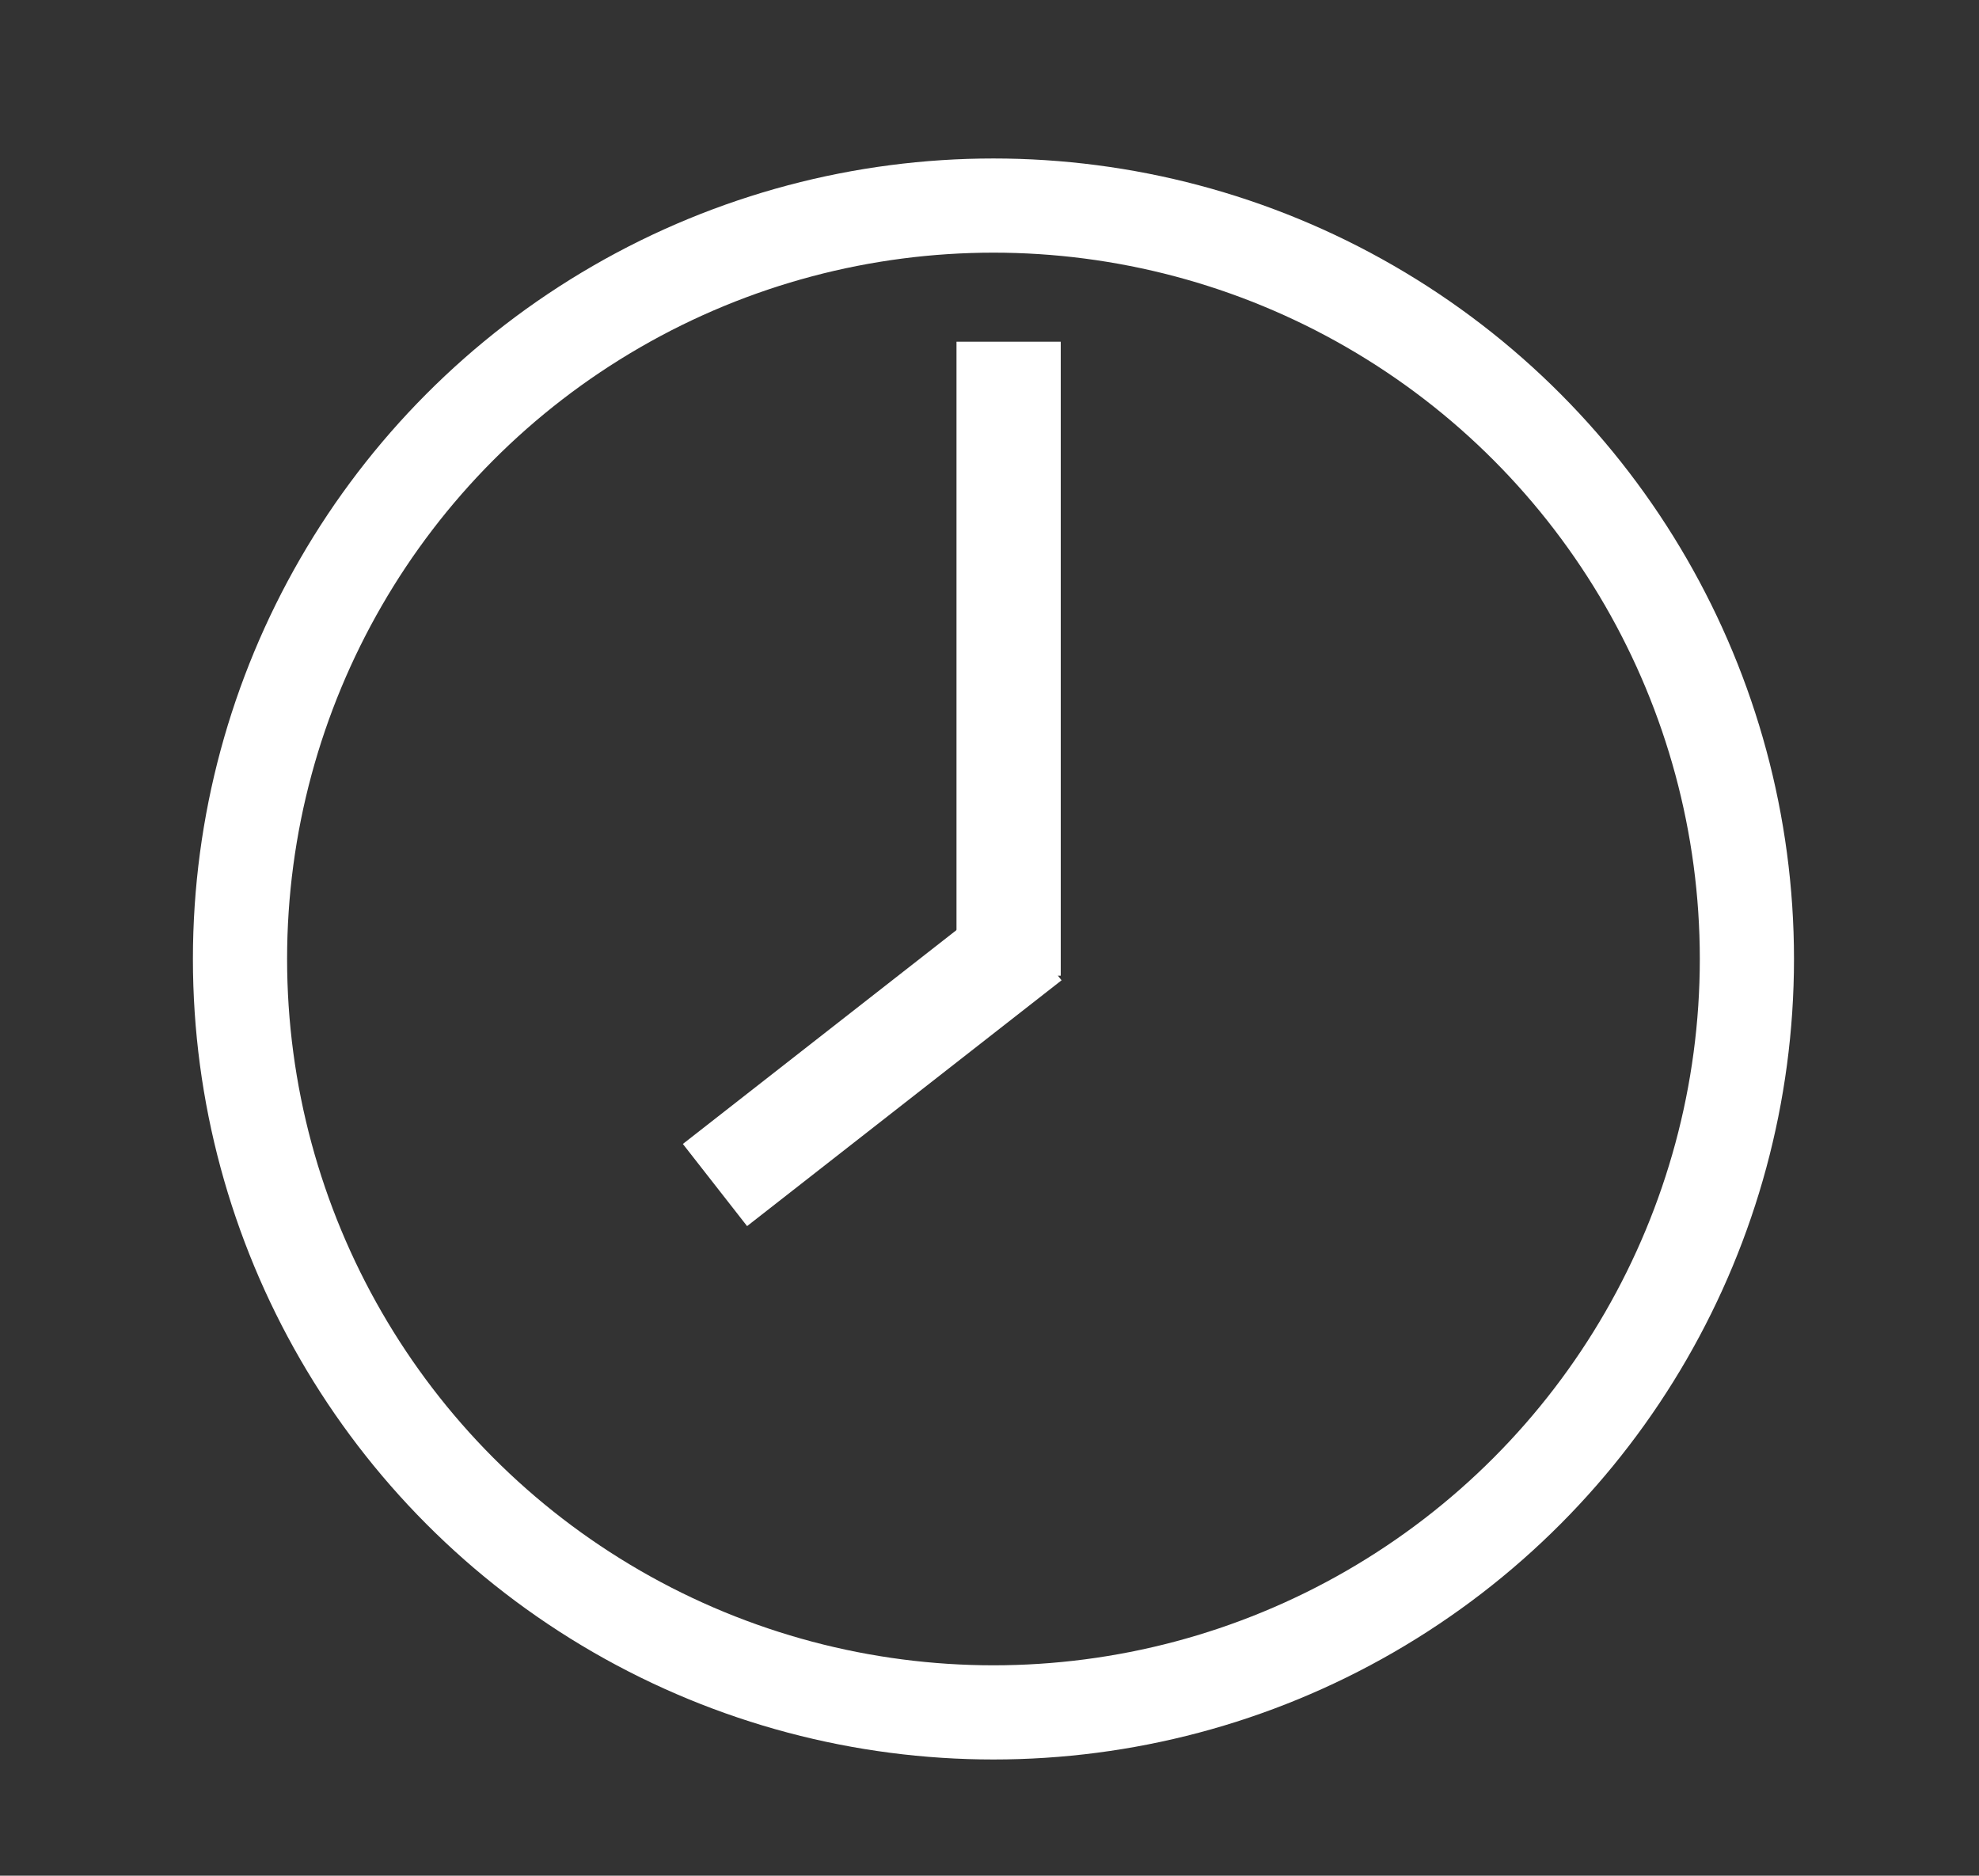
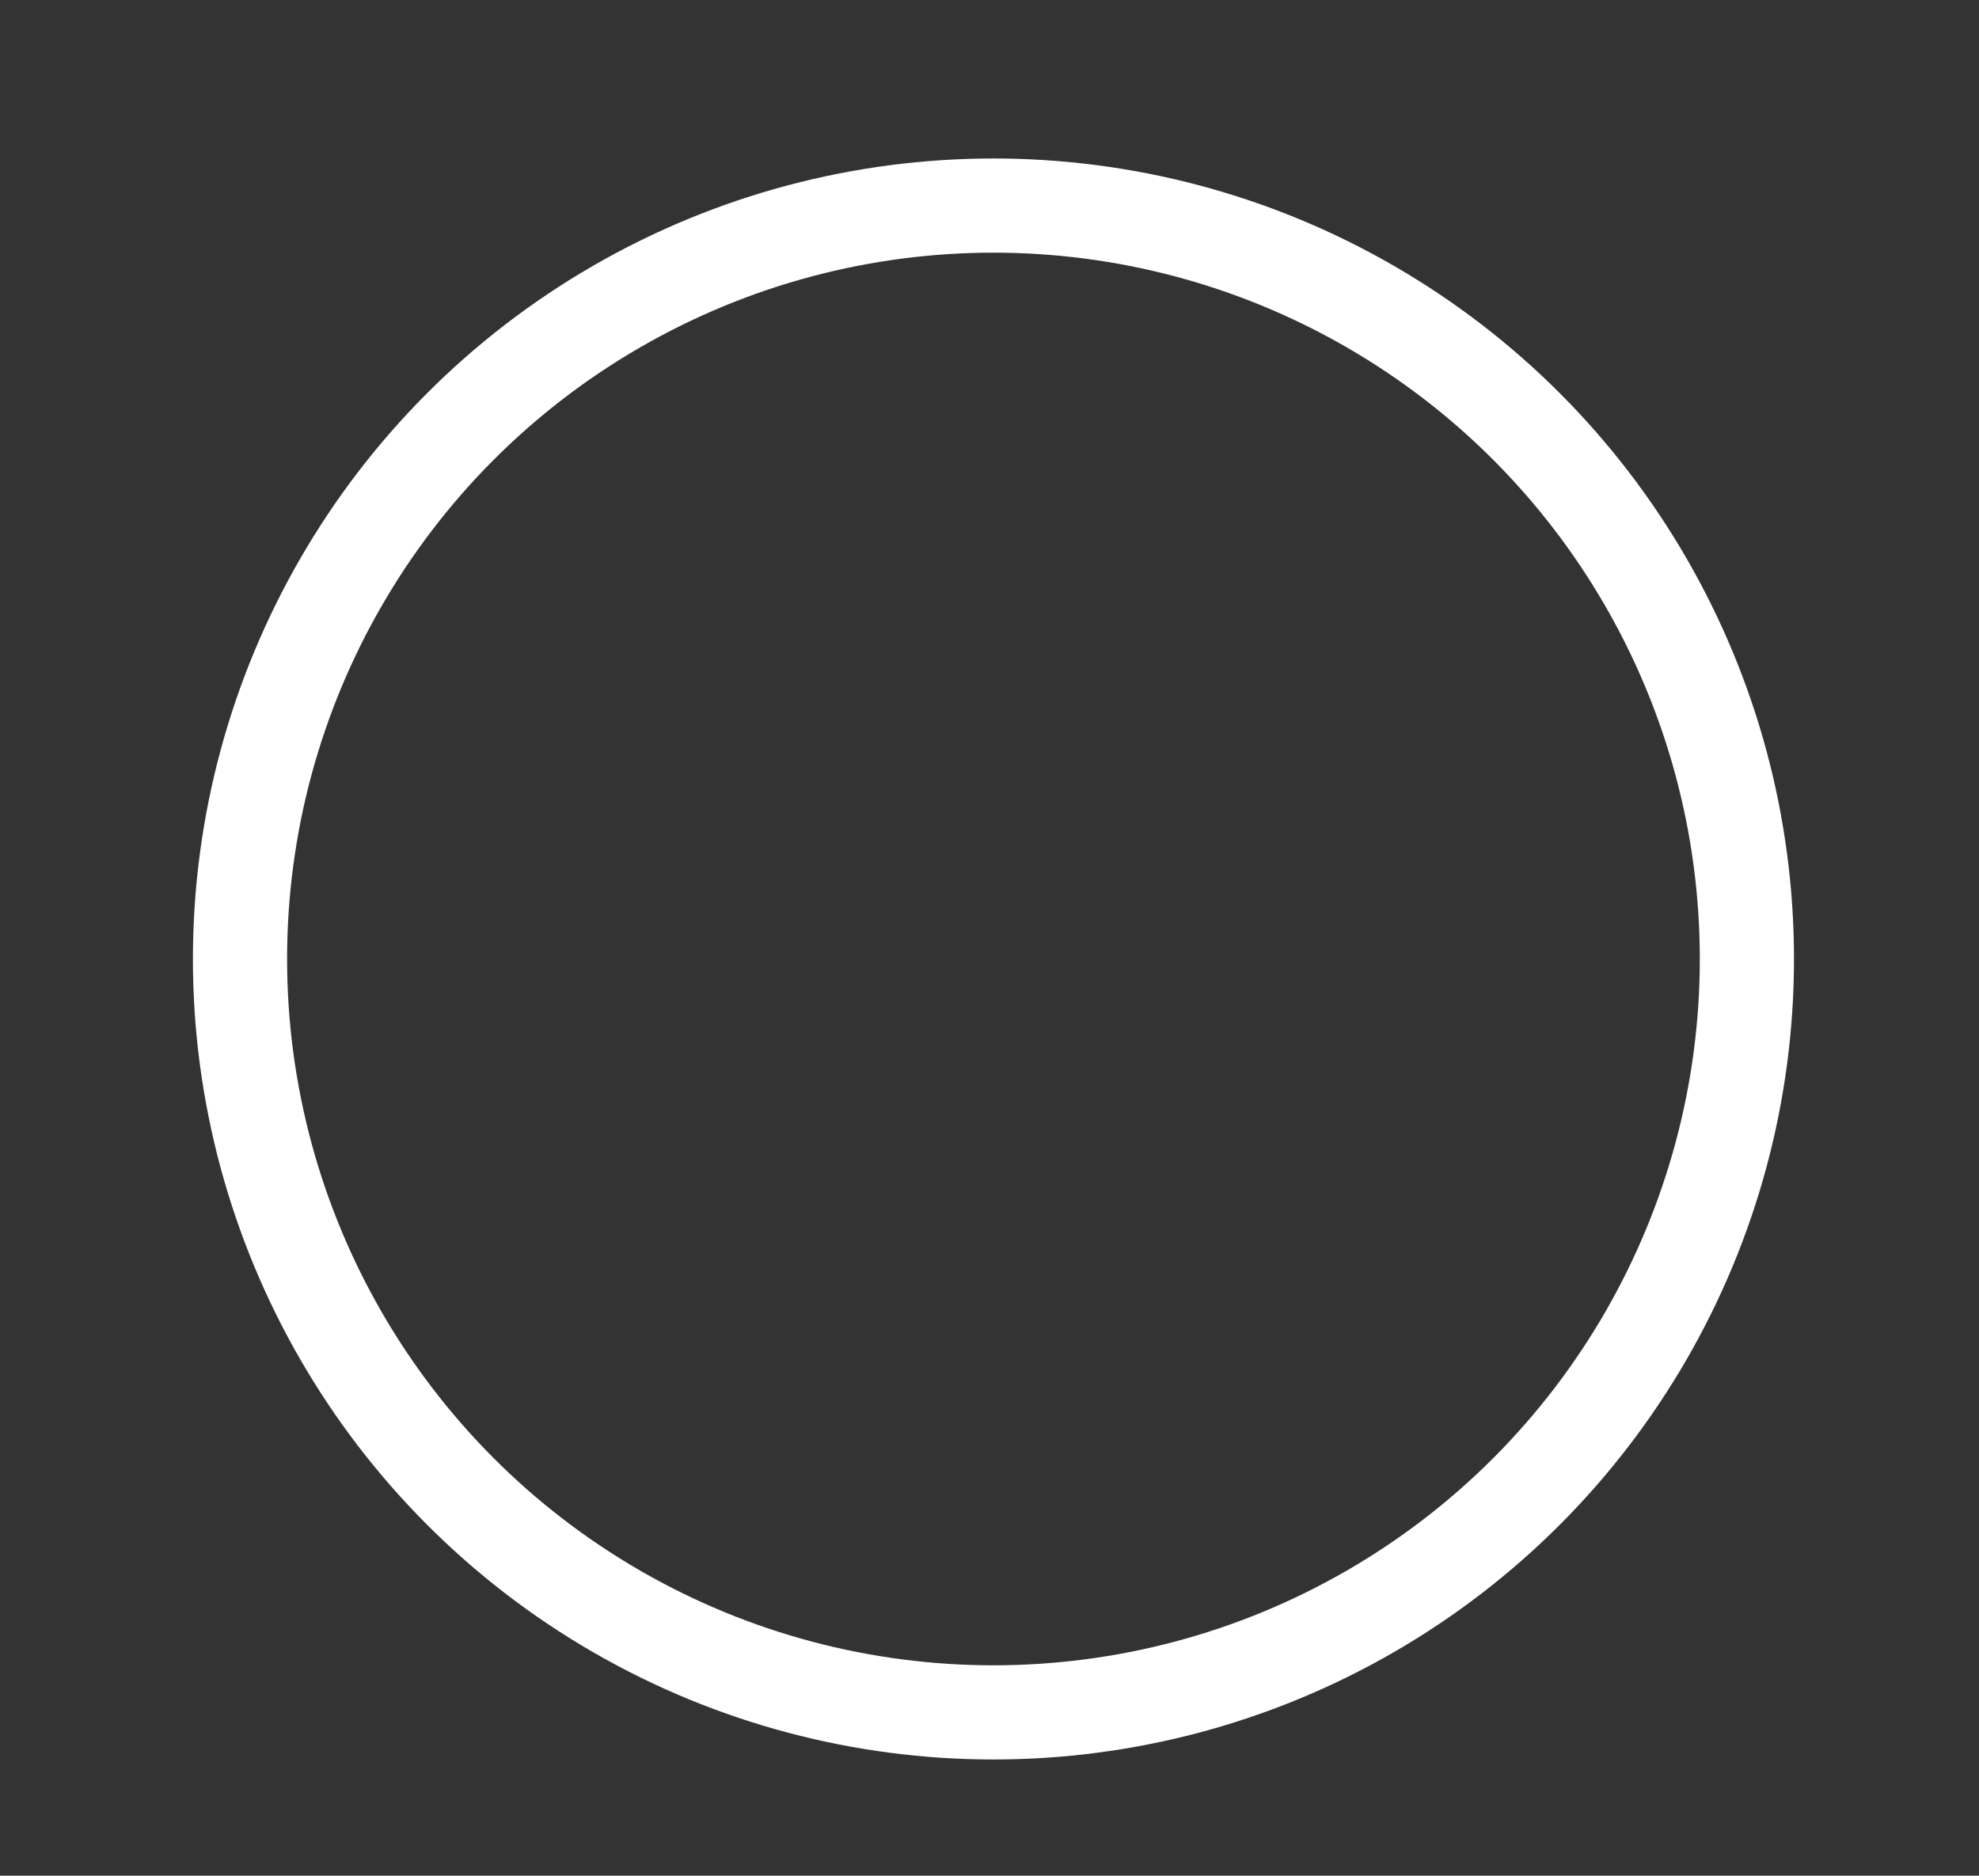
<svg xmlns="http://www.w3.org/2000/svg" x="0px" y="0px" width="378.231px" height="358.503px" viewBox="0 0 378.231 358.503" xml:space="preserve">
  <rect x="0" y="0" width="378.231" height="358.503" fill="#333333" stroke="none" />
  <g id="Calque_3">
    <g>
      <circle fill="none" stroke="#FFFFFF" stroke-width="18" stroke-miterlimit="10" cx="189.871" cy="183.292" r="144.001" />
      <g>
-         <rect stroke="#FFFFFF" fill="#FFFFFF" x="183.307" y="65.811" width="18.924" height="120.178" />
-         <rect stroke="#FFFFFF" fill="#FFFFFF" x="157.284" y="165.434" transform="matrix(-0.616 -0.788 0.788 -0.616 109.397 459.494)" width="18.926" height="75.272" />
-       </g>
+         </g>
    </g>
  </g>
</svg>